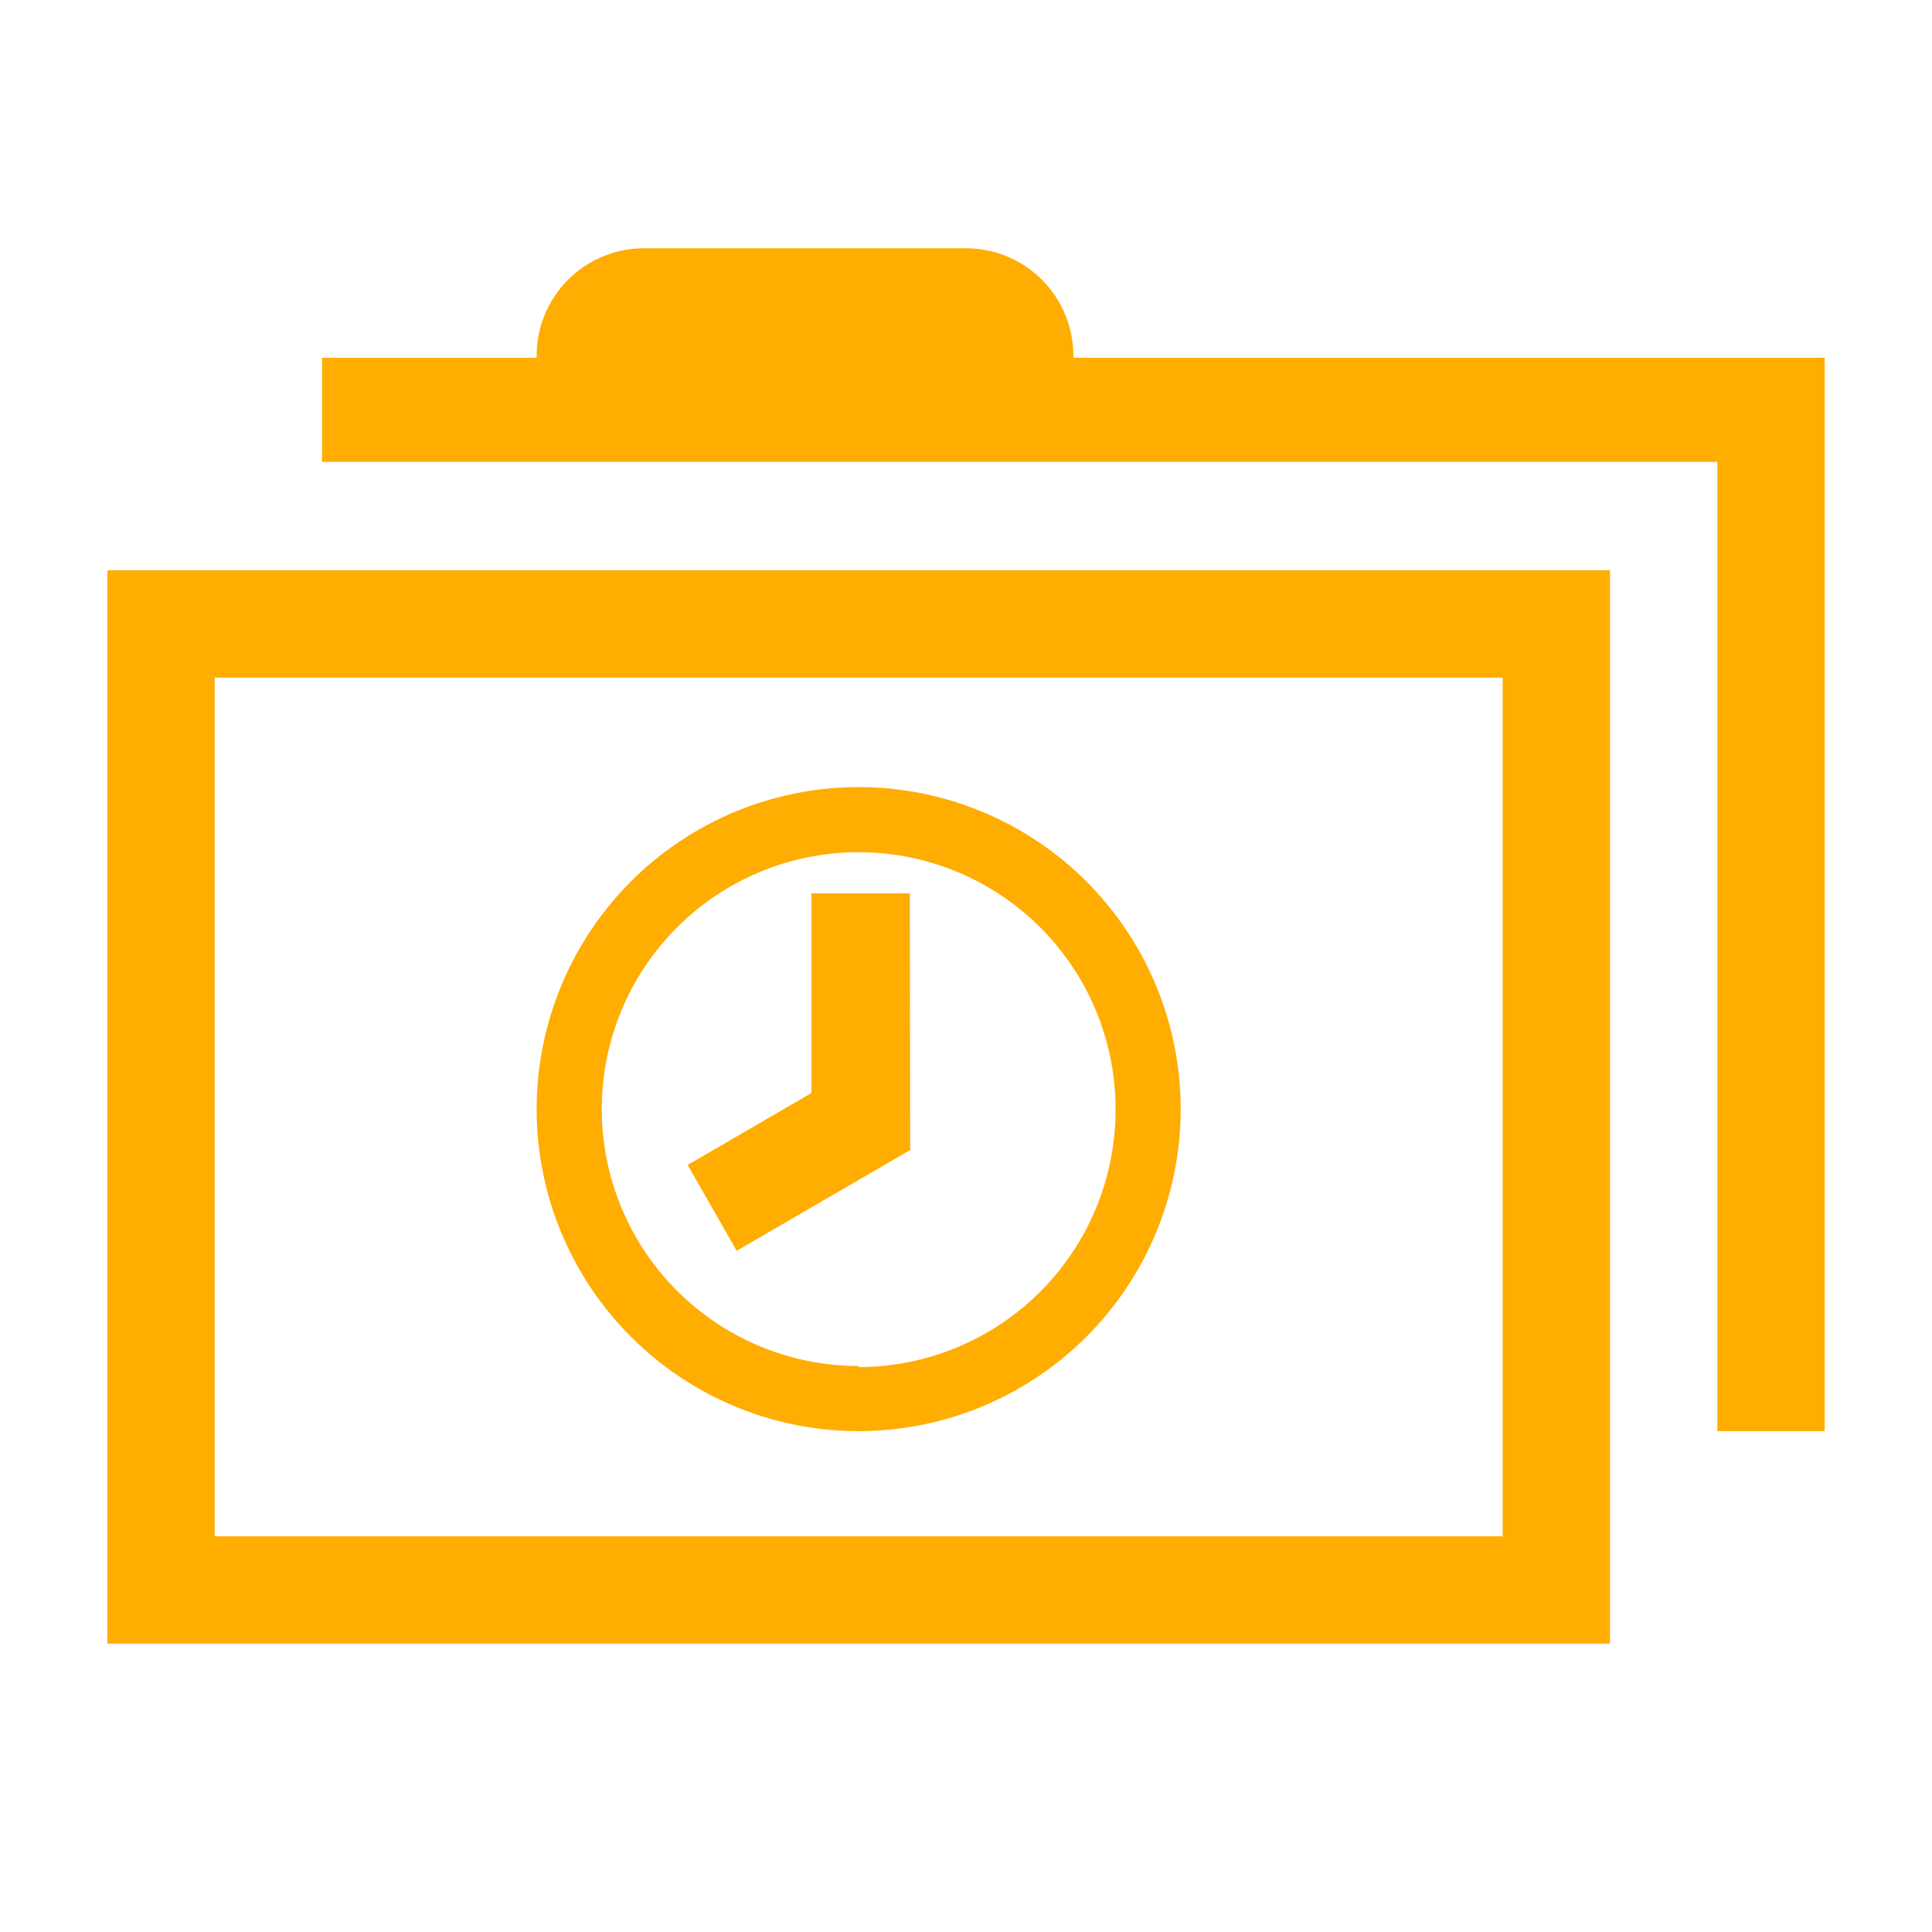
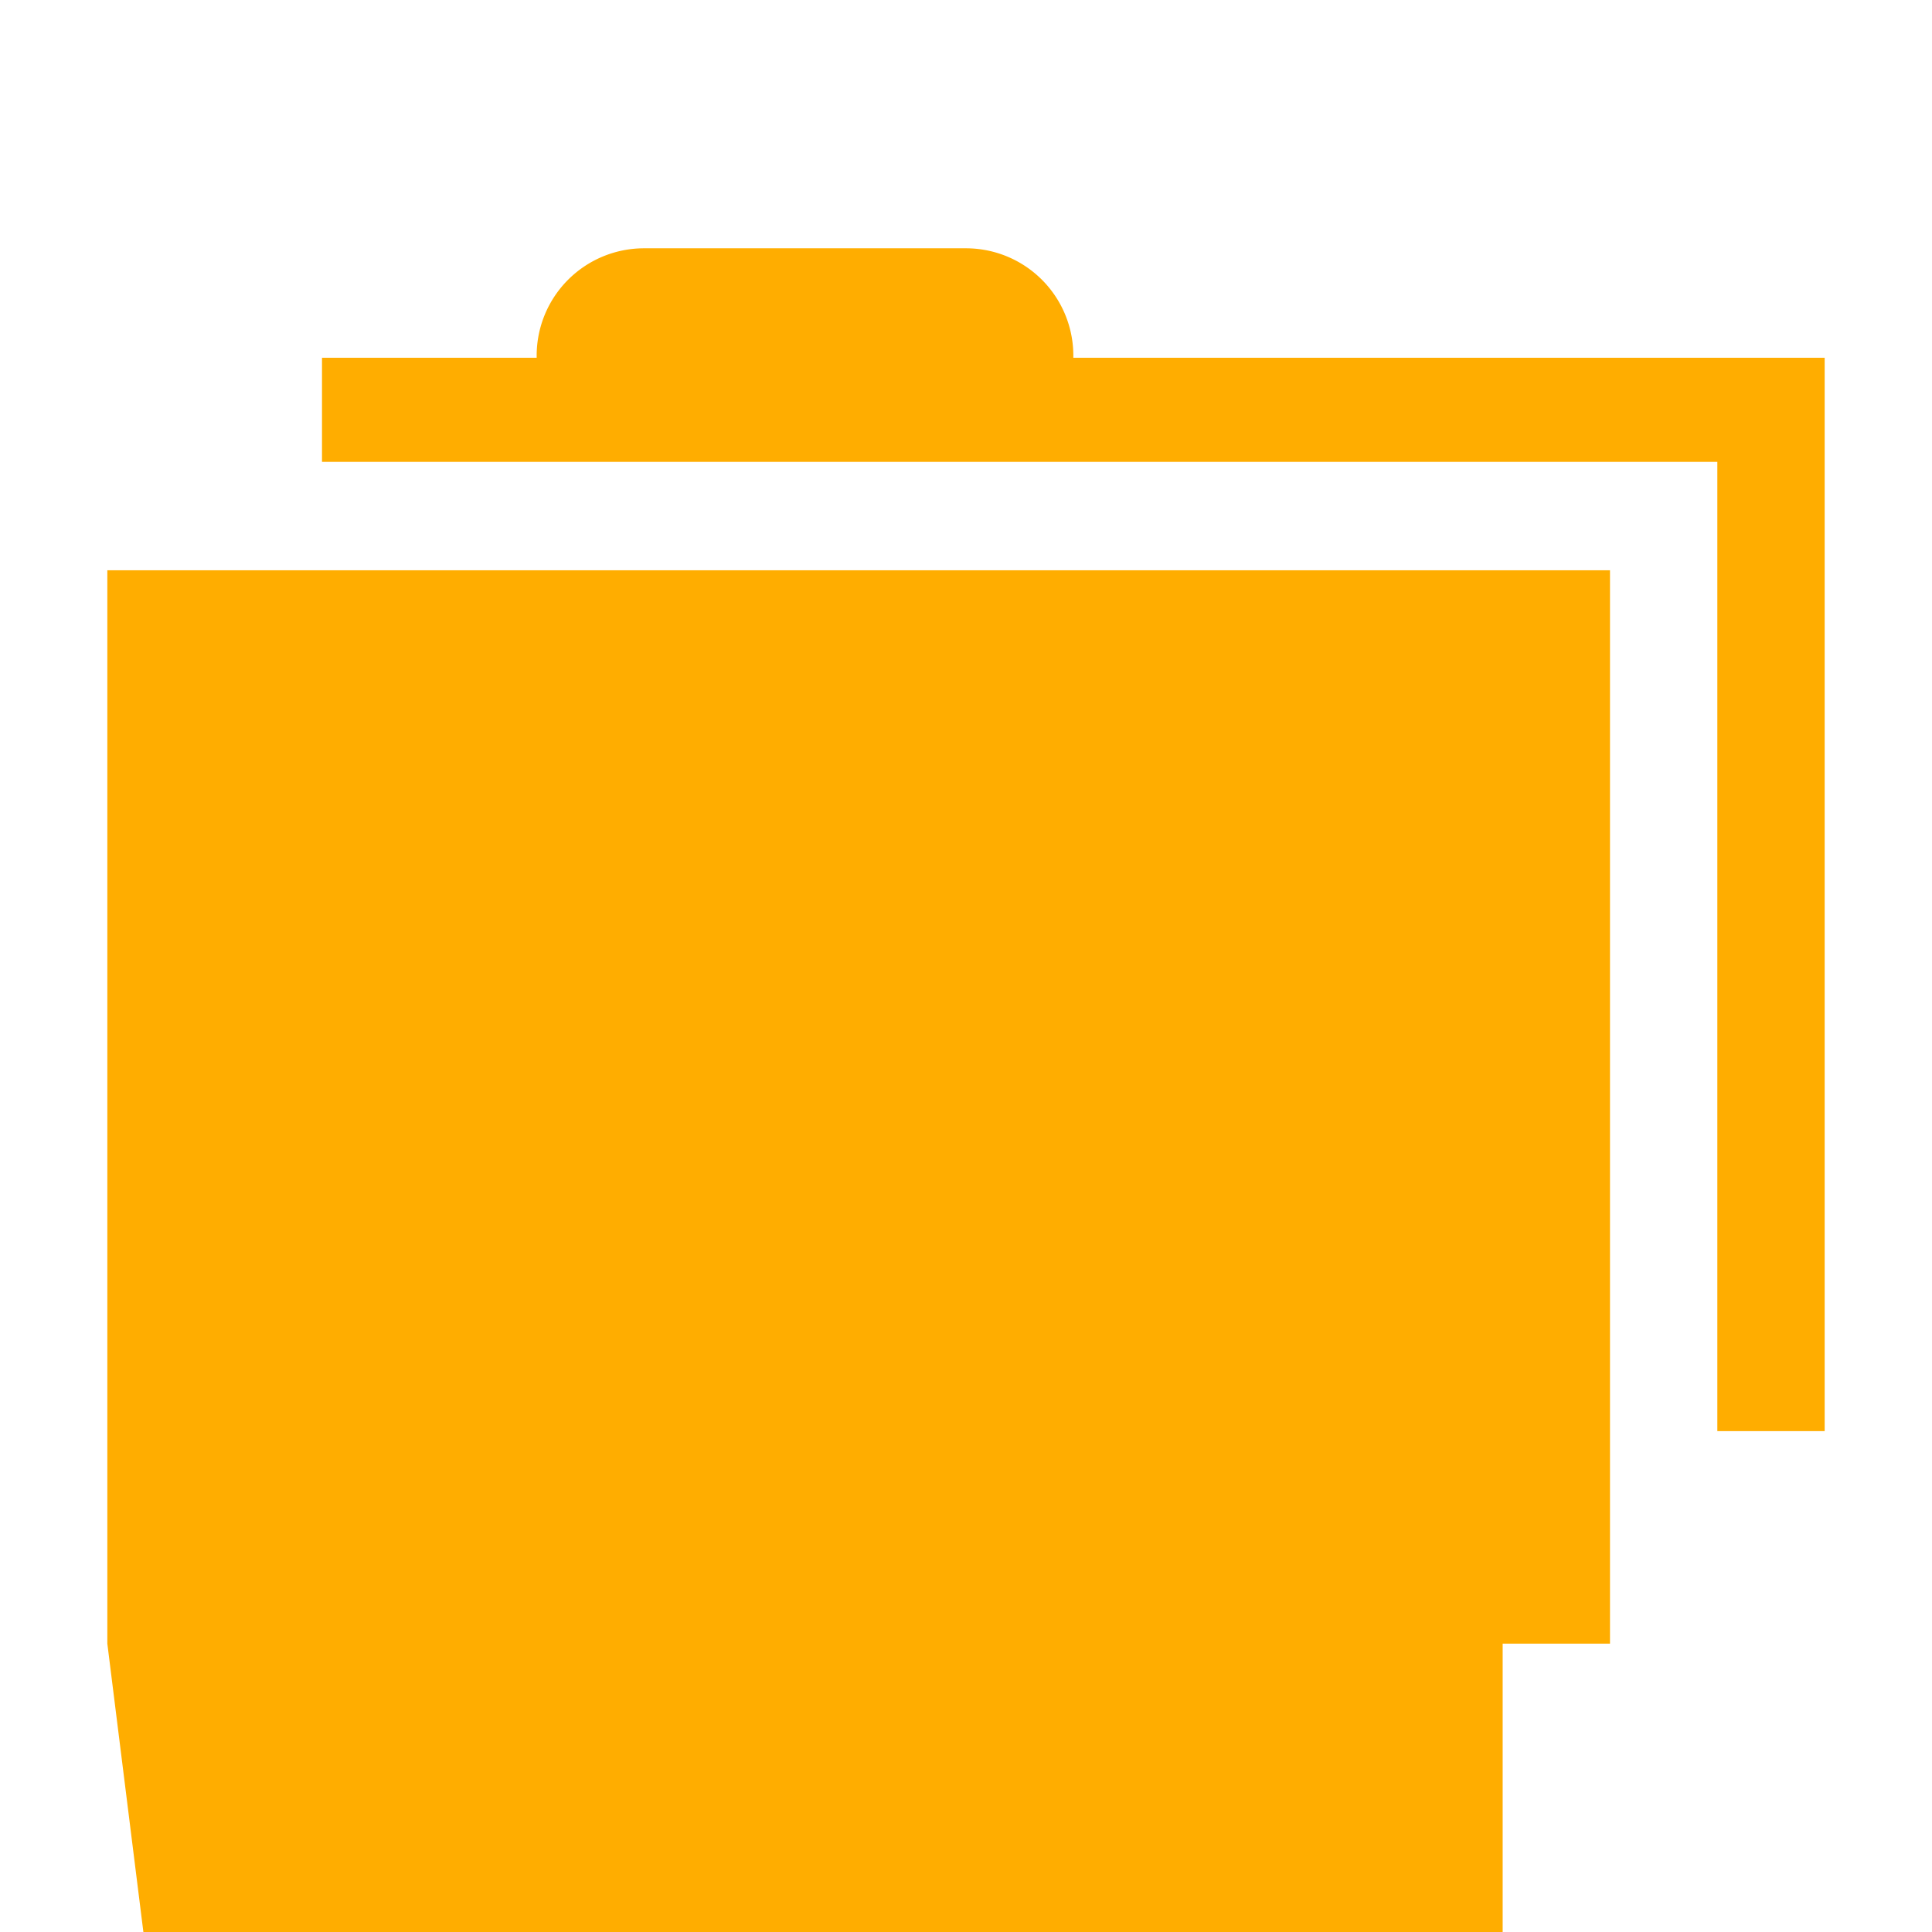
<svg xmlns="http://www.w3.org/2000/svg" width="16" height="16" viewBox="0 0 54 54">
  <defs>
    <style>.a{fill:#ffad00;}</style>
  </defs>
-   <path class="a" d="M24,22a9,9,0,1,0,9,9A9,9,0,0,0,24,22Zm0,16.18A7.18,7.18,0,1,1,31.18,31,7.19,7.19,0,0,1,24,38.21Z" />
  <polygon class="a" points="22.68 24.97 22.68 30.55 19.22 32.56 20.59 34.96 25.41 32.16 25.44 32.16 25.43 24.97 22.68 24.97" />
-   <path class="a" d="M3,45.94H45v-30H3Zm3-27H42v24H6Z" />
+   <path class="a" d="M3,45.94H45v-30H3ZH42v24H6Z" />
  <path class="a" d="M30,10V9.94a3,3,0,0,0-3-3H18a3,3,0,0,0-3,3V10H9v2.91H48V40h3V10Z" />
</svg>